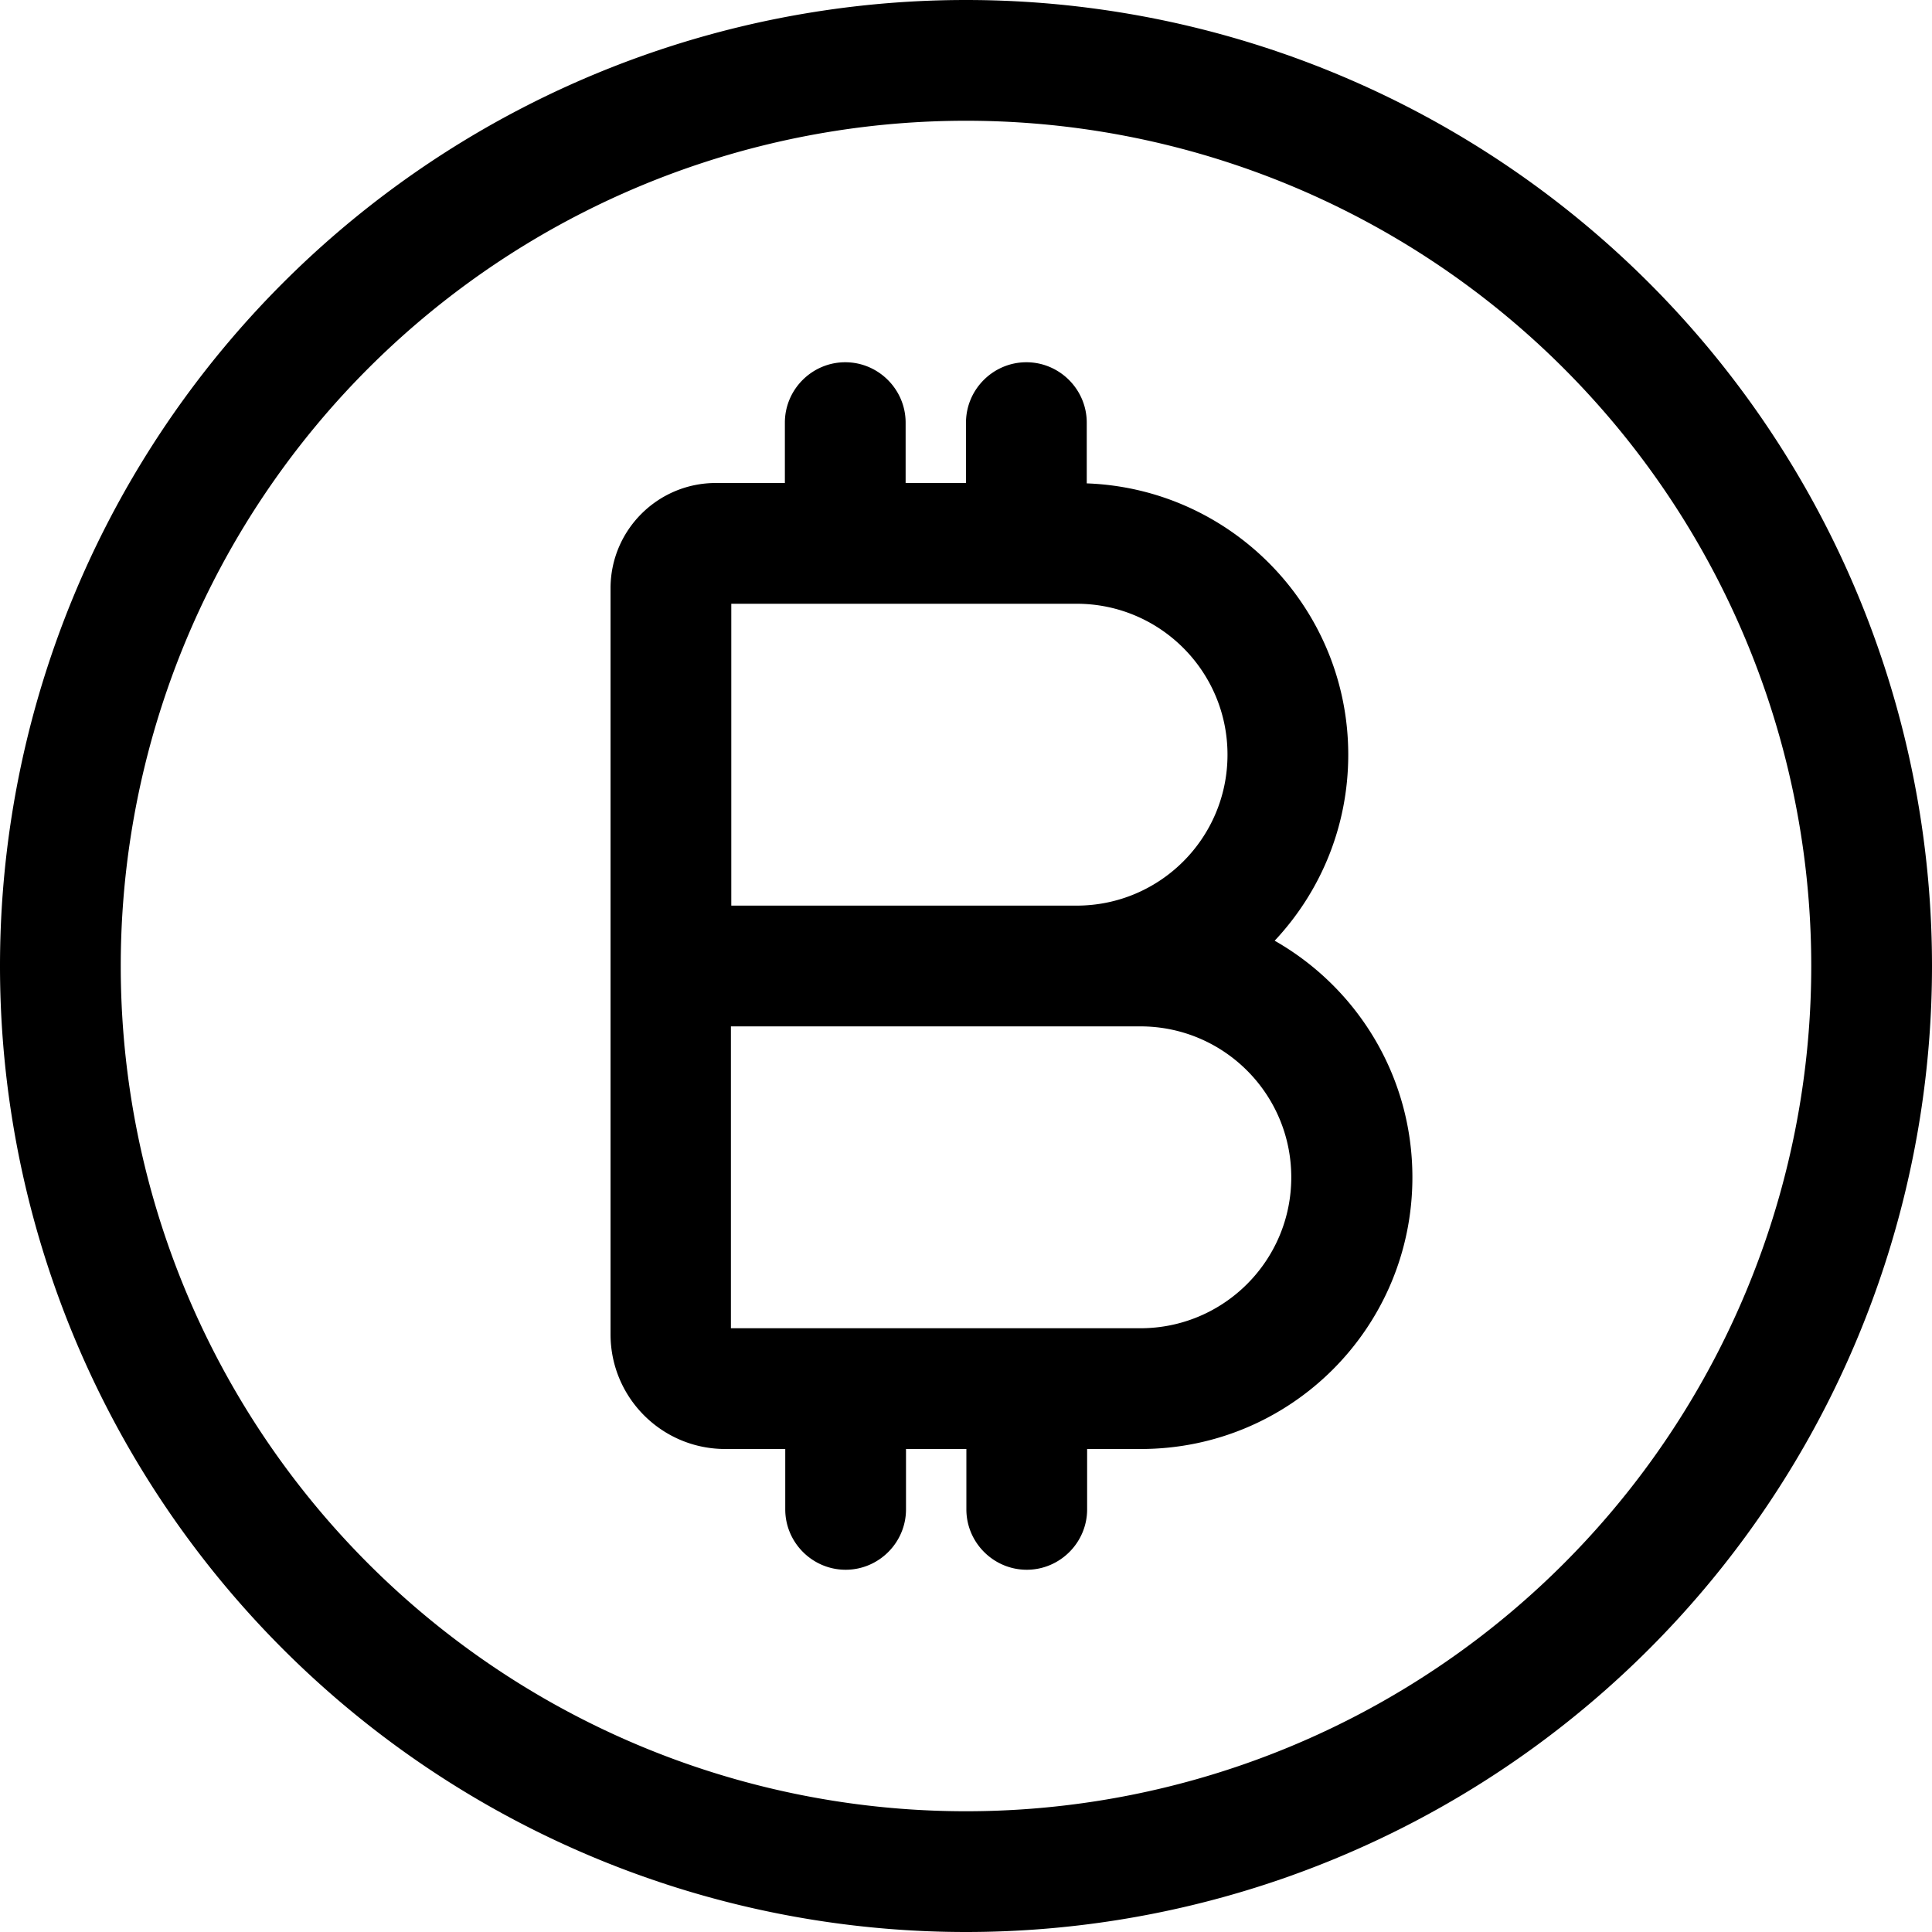
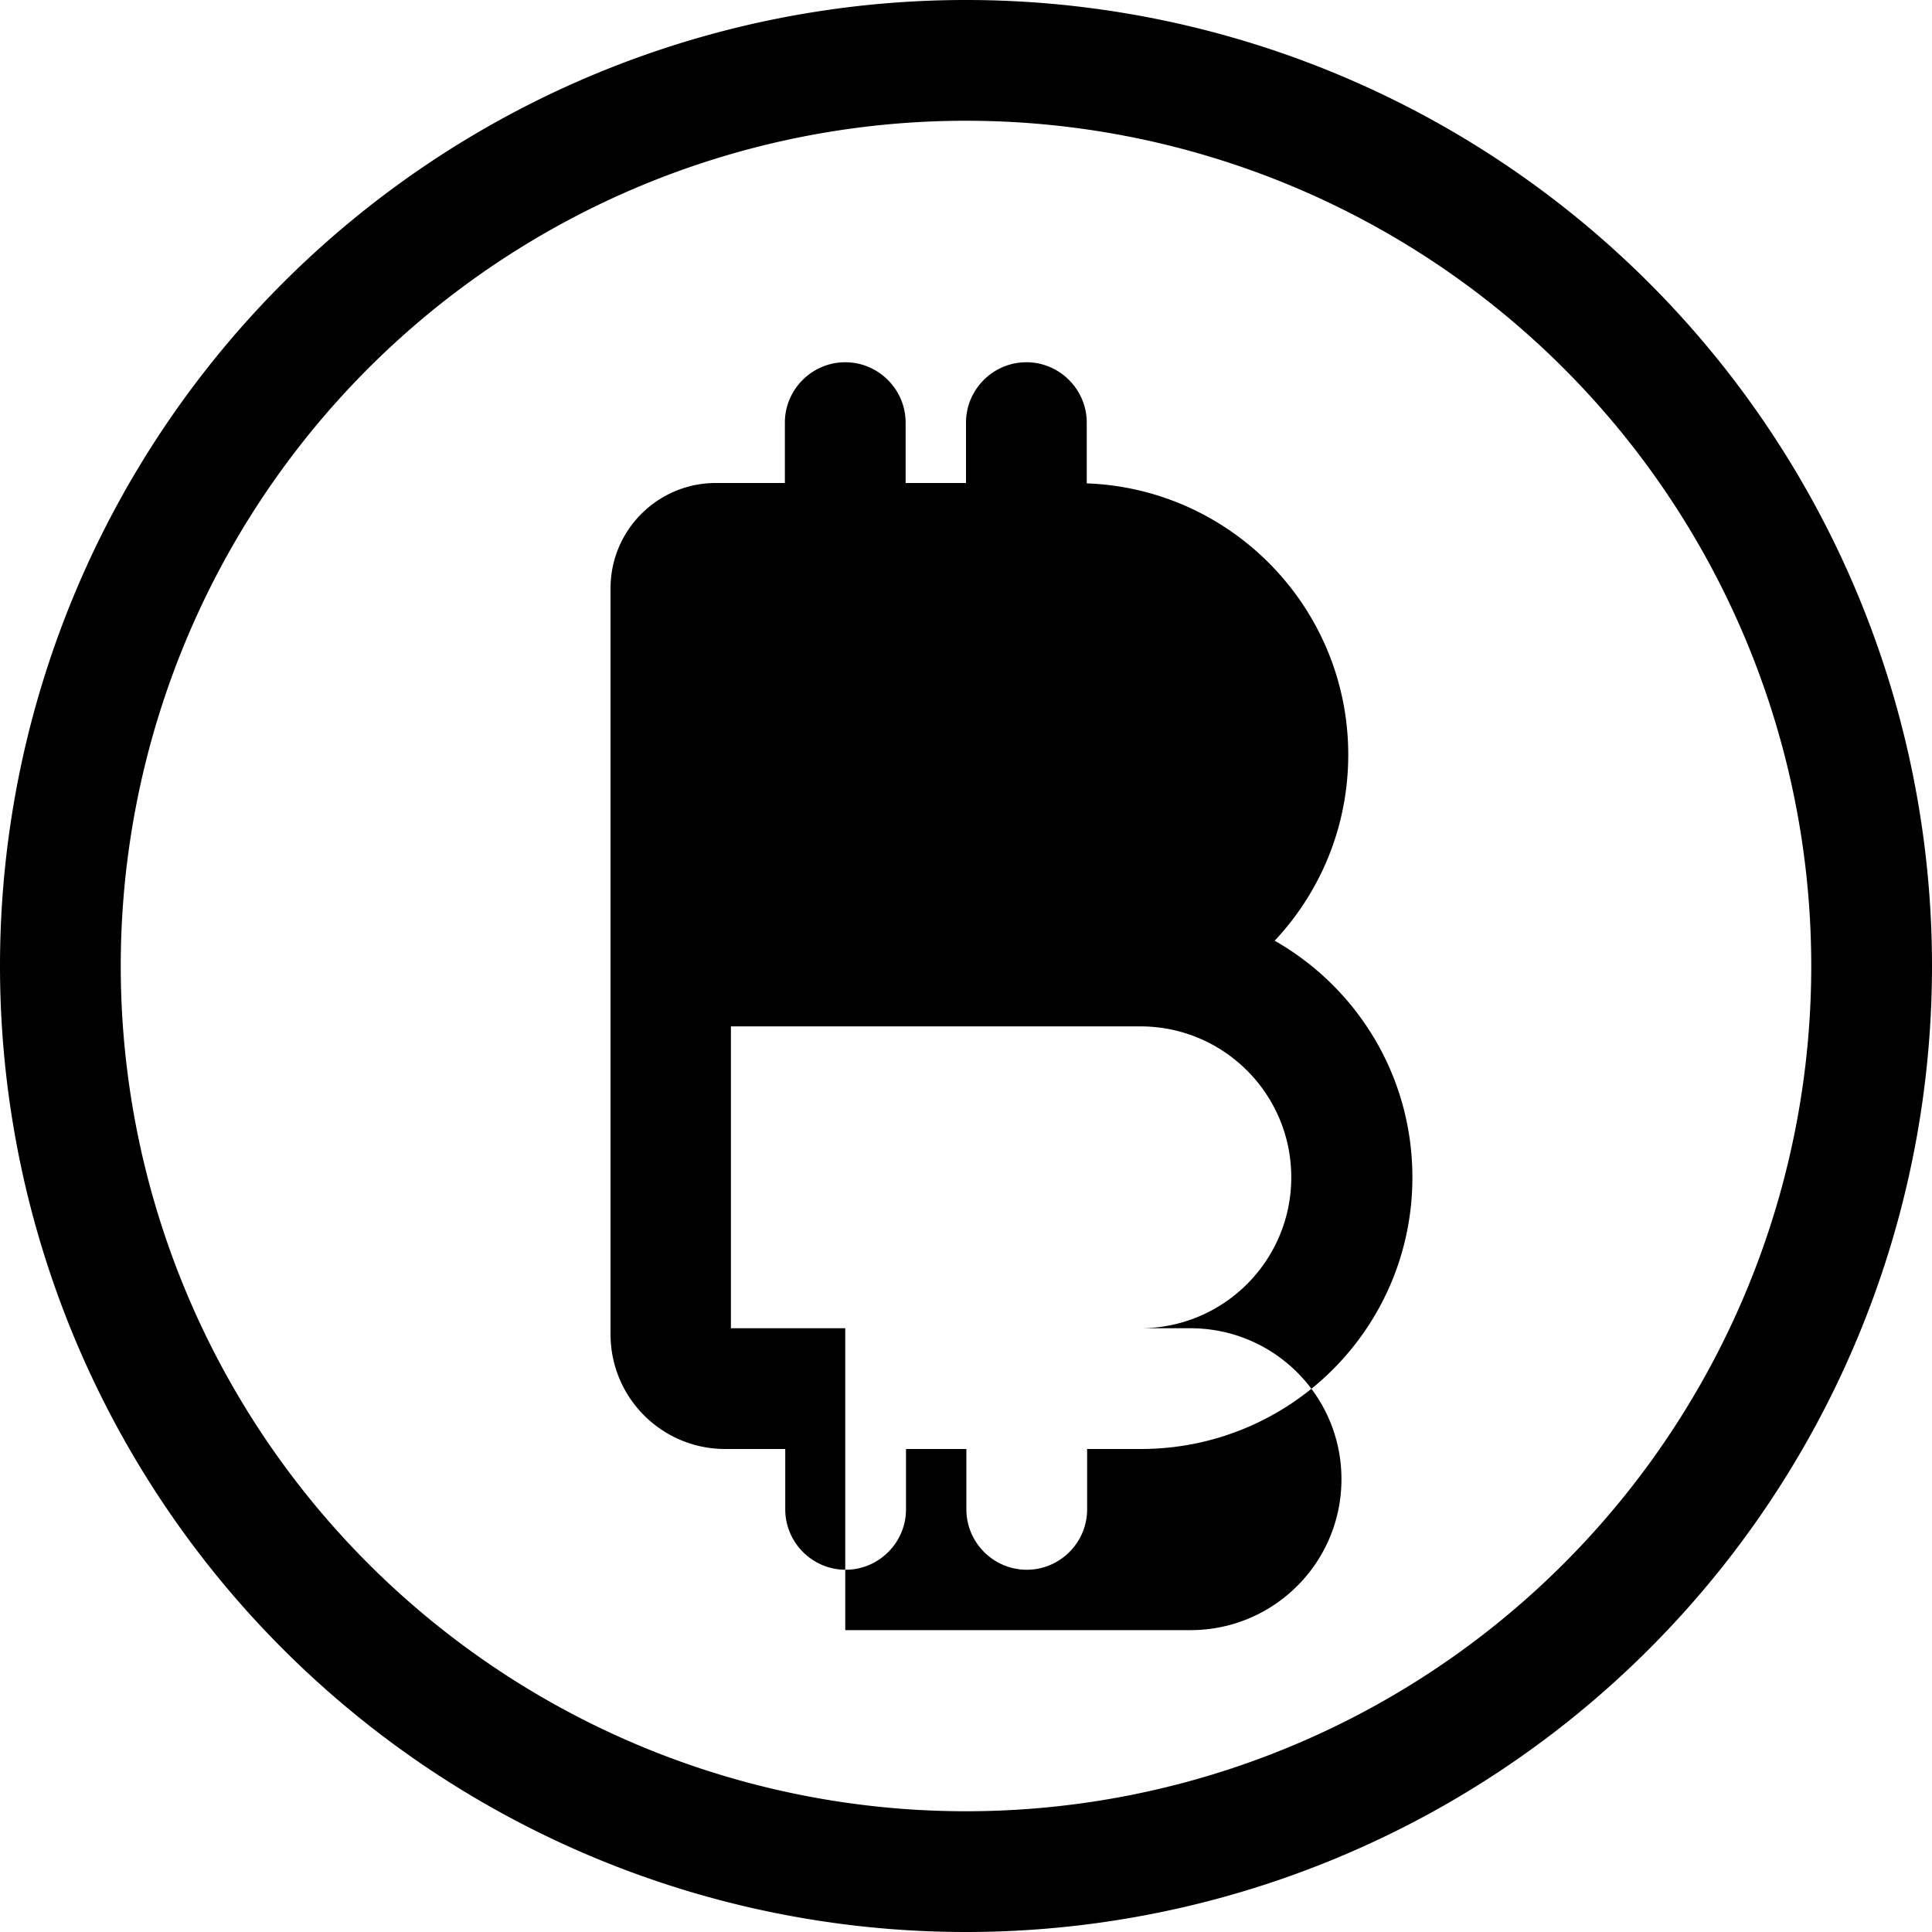
<svg xmlns="http://www.w3.org/2000/svg" viewBox="0 0 512 512">
-   <path fill="currentColor" d="M256 32a224 224 0 1 1 0 448 224 224 0 1 1 0-448zm0 480a256 256 0 1 0 0-512 256 256 0 1 0 0 512zM224 96c-8.8 0-16 7.2-16 16l0 16-18.3 0c-15.4 0-27.9 12.5-27.9 27.9l0 197.7c0 16.8 13.6 30.4 30.4 30.4l15.9 0 0 16c0 8.8 7.2 16 16 16s16-7.2 16-16l0-16 16 0 0 16c0 8.8 7.2 16 16 16s16-7.2 16-16l0-16 14.2 0c39.8 0 72-32.2 72-72 0-26.9-14.7-50.3-36.5-62.7 12.1-12.9 19.5-30.2 19.5-49.3 0-38.8-30.8-70.5-69.3-71.9l0-16.1c0-8.8-7.2-16-16-16s-16 7.2-16 16l0 16-16 0 0-16c0-8.8-7.2-16-16-16zm78.2 256l-108.5 0 0-80 108.5 0c22.1 0 40 17.9 40 40s-17.9 40-40 40zM272 160l13.3 0c22.1 0 40 17.9 40 40s-17.9 40-40 40l-91.5 0 0-80 78.2 0z" />
+   <path fill="currentColor" d="M256 32a224 224 0 1 1 0 448 224 224 0 1 1 0-448zm0 480a256 256 0 1 0 0-512 256 256 0 1 0 0 512zM224 96c-8.8 0-16 7.2-16 16l0 16-18.3 0c-15.4 0-27.9 12.5-27.9 27.9l0 197.7c0 16.8 13.6 30.4 30.4 30.4l15.9 0 0 16c0 8.8 7.2 16 16 16s16-7.2 16-16l0-16 16 0 0 16c0 8.8 7.2 16 16 16s16-7.2 16-16l0-16 14.2 0c39.8 0 72-32.2 72-72 0-26.9-14.7-50.3-36.5-62.7 12.1-12.9 19.5-30.2 19.5-49.3 0-38.8-30.8-70.5-69.3-71.9l0-16.1c0-8.8-7.2-16-16-16s-16 7.2-16 16l0 16-16 0 0-16c0-8.8-7.2-16-16-16zm78.2 256l-108.5 0 0-80 108.5 0c22.1 0 40 17.9 40 40s-17.9 40-40 40zl13.3 0c22.1 0 40 17.9 40 40s-17.9 40-40 40l-91.5 0 0-80 78.2 0z" />
</svg>